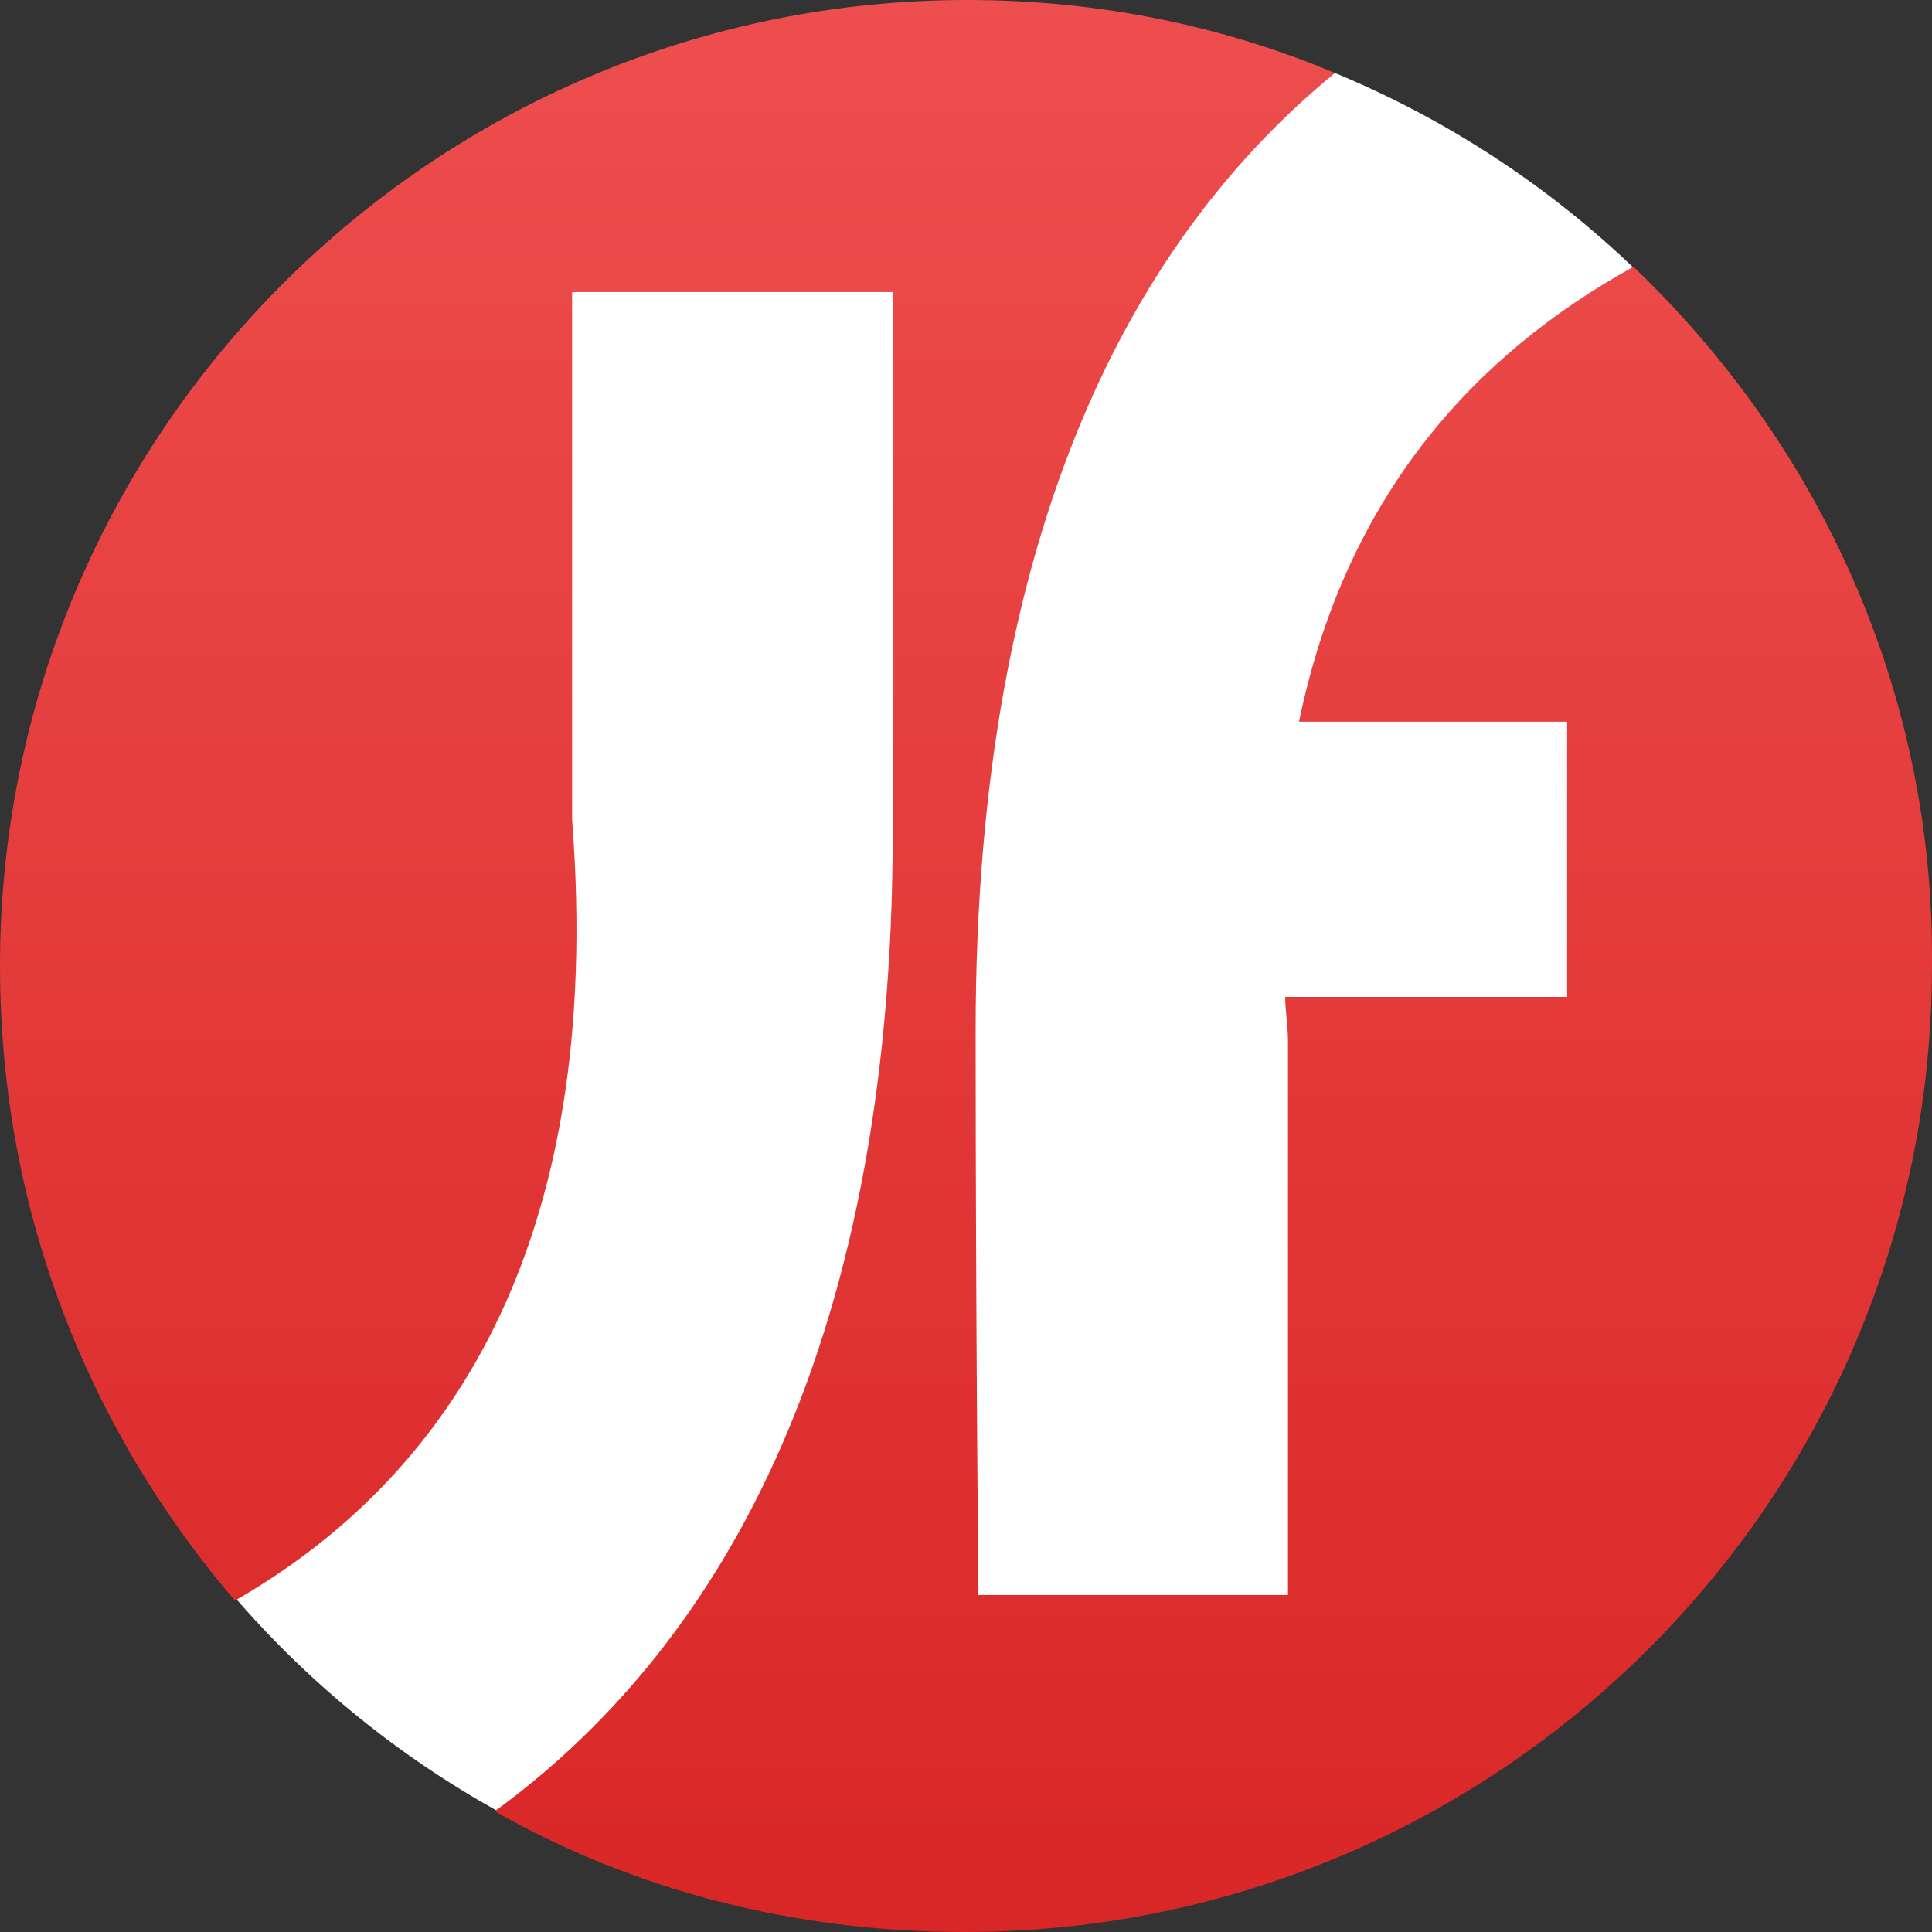
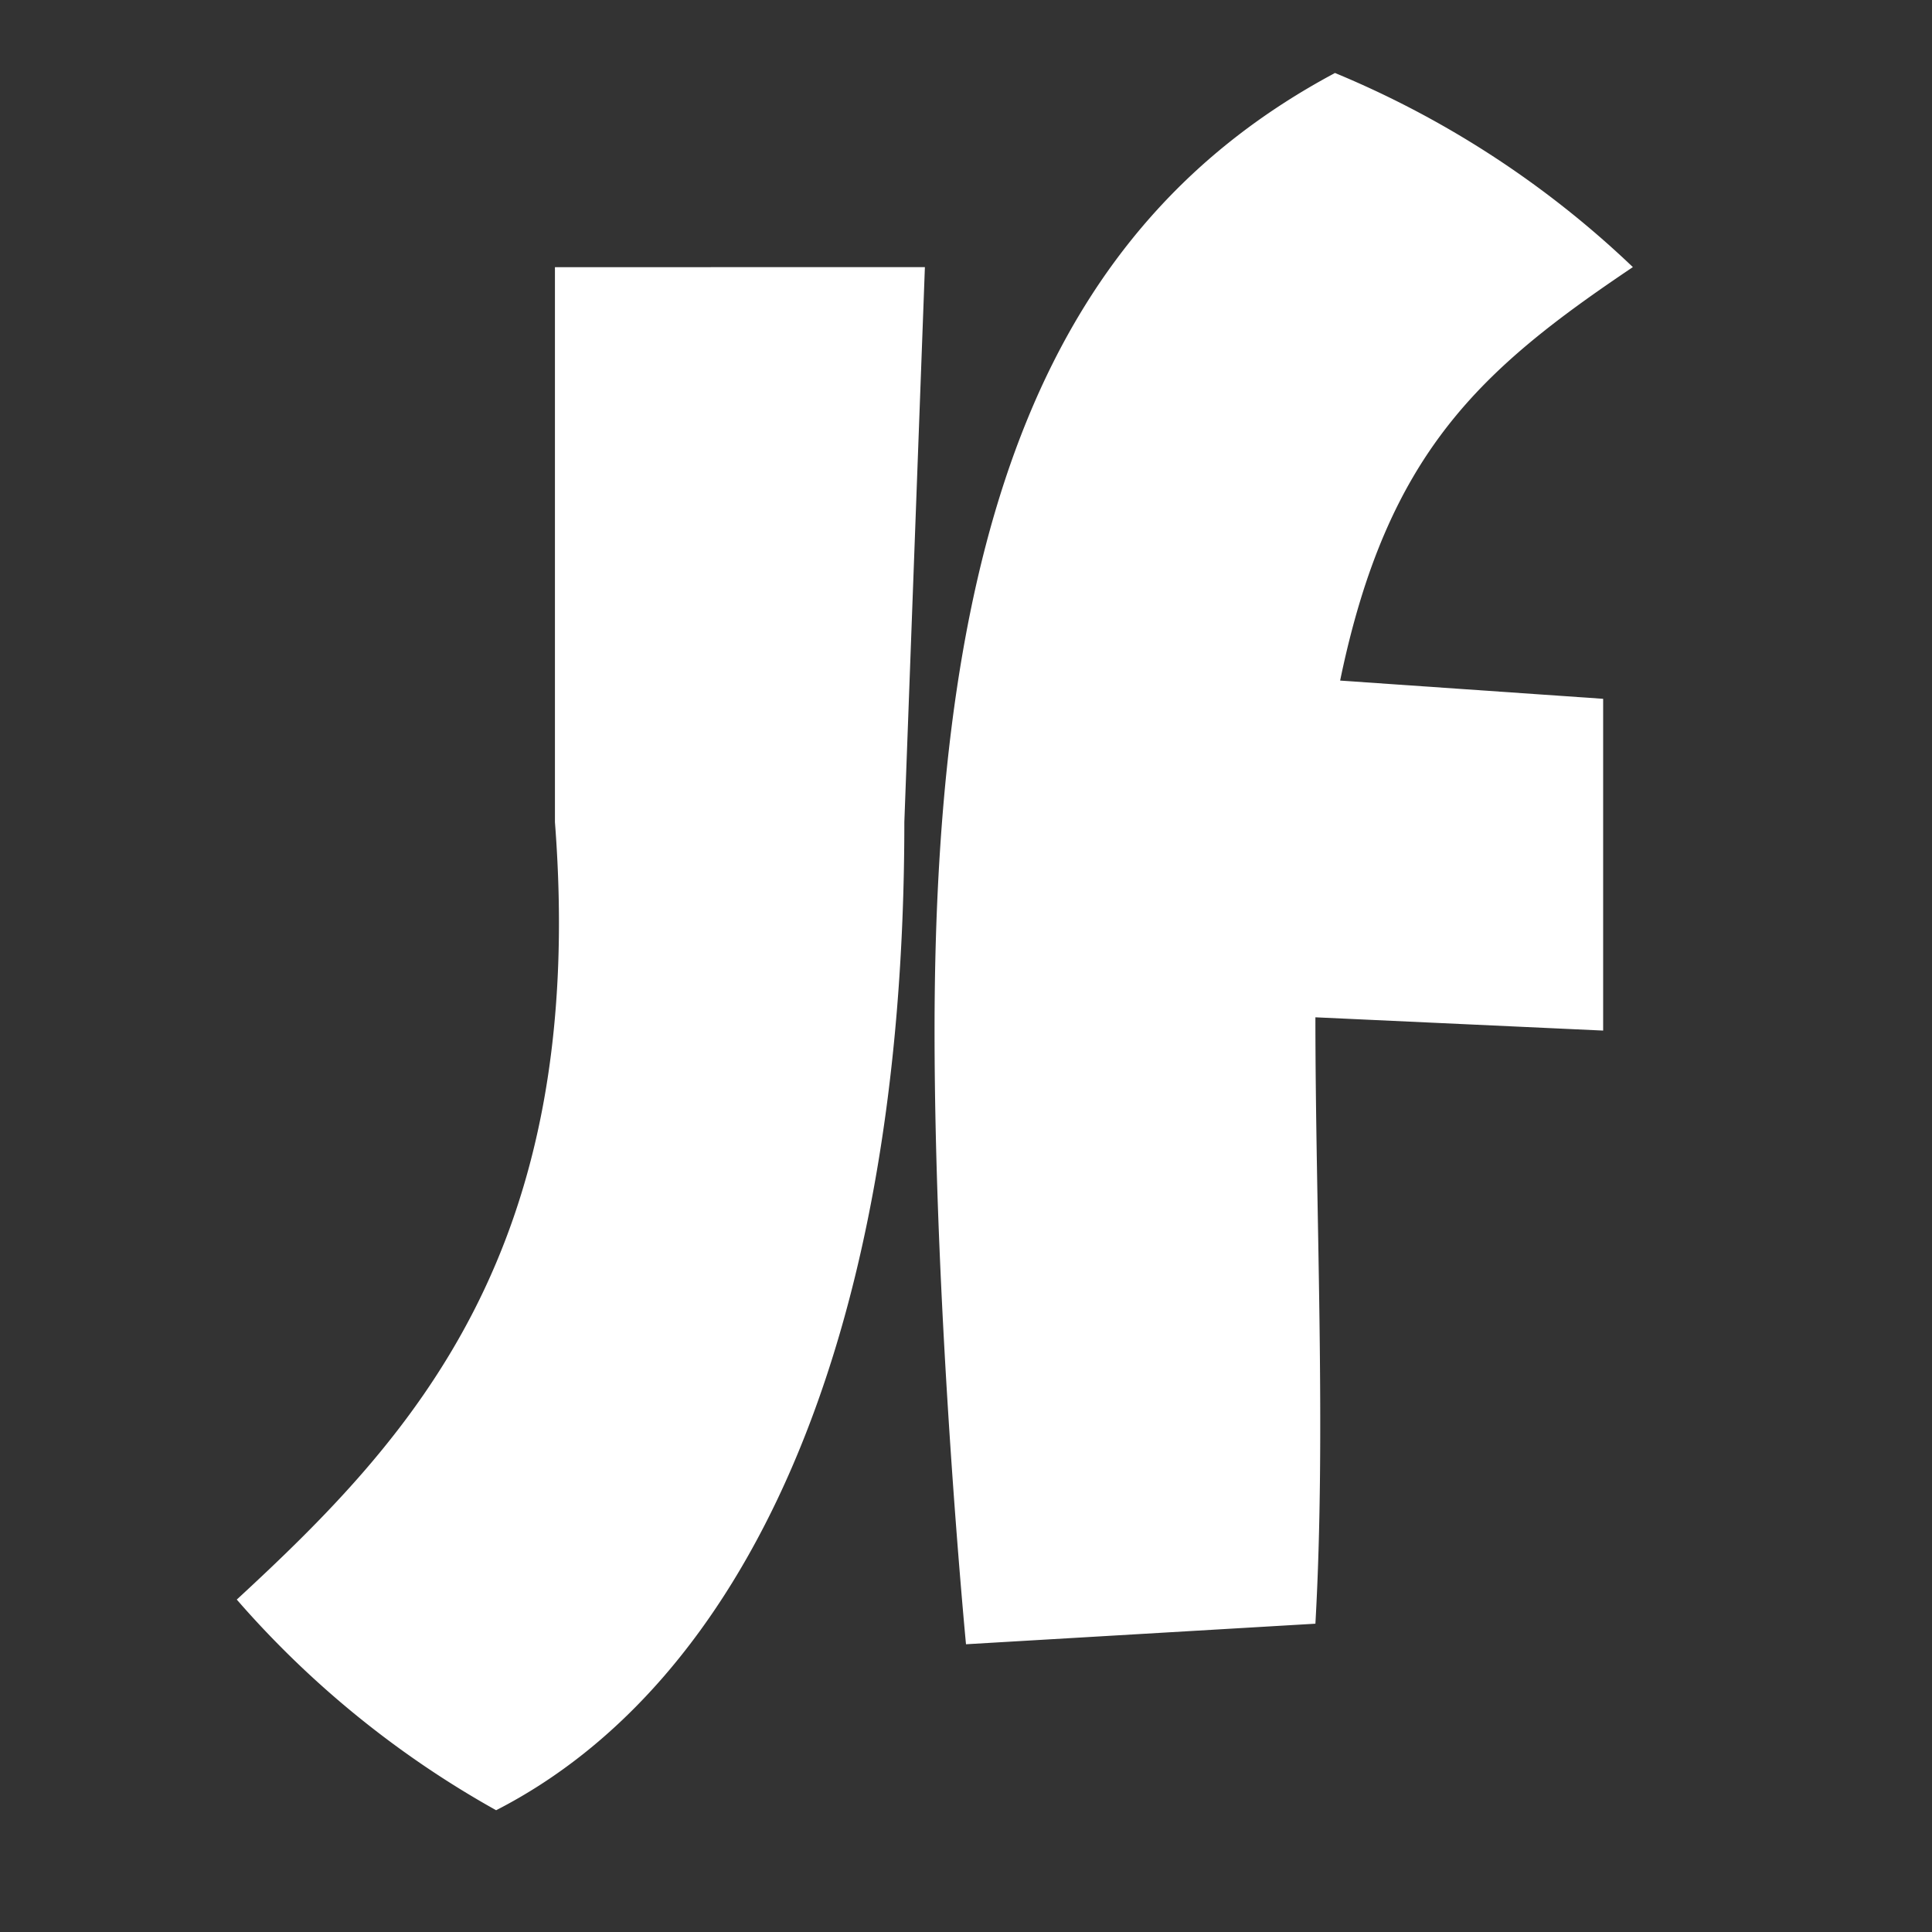
<svg xmlns="http://www.w3.org/2000/svg" width="94" height="94">
  <rect width="100%" height="100%" fill="#333333" stroke="none" />
  <defs>
    <linearGradient x1="49.981%" y1=".014%" x2="49.981%" y2="100.124%" id="a">
      <stop stop-color="#EE4E4E" offset="0%" />
      <stop stop-color="#D92626" offset="100%" />
    </linearGradient>
  </defs>
  <g fill-rule="nonzero" fill="none">
    <path d="M24.14 88.075C36 82 44 65.767 44 40l1-27.004L27 13v27c1.609 20.843-7 30-15.48 37.826a47.21 47.21 0 0012.62 10.25zM64.62 3.414l.332.138C51 11 45.47 25.55 45.47 50.142 45.47 64.08 47 80 47 80l17-1c.53-9.359 0-20.128 0-29.504l14 .646V34l-12.797-.887C67.487 22.06 72 18 79.446 12.996a47.04 47.04 0 00-14.827-9.582z" fill="#FFF" />
-     <path d="M79.474 12.98C71.81 17.215 65.49 24.047 63.203 35.113h13.044v13.39H62.531c0 .683.134 1.366.134 2.186v26.916H47.604s-.135-13.527-.135-27.463c0-24.593 7.8-38.665 17.482-46.59C59.438 1.23 53.386 0 47.066 0 21.112 0 0 21.04 0 47c0 11.887 4.303 22.544 11.43 30.878 10.22-5.875 18.02-17.079 16.406-37.983V14.21h15.6v26.233c0 25.823-8.876 40.032-19.365 47.683C30.795 91.951 38.594 94 46.931 94c25.954 0 47.067-21.04 47.067-47 .134-13.39-5.514-25.413-14.524-34.02z" fill="url(#a)" />
  </g>
</svg>